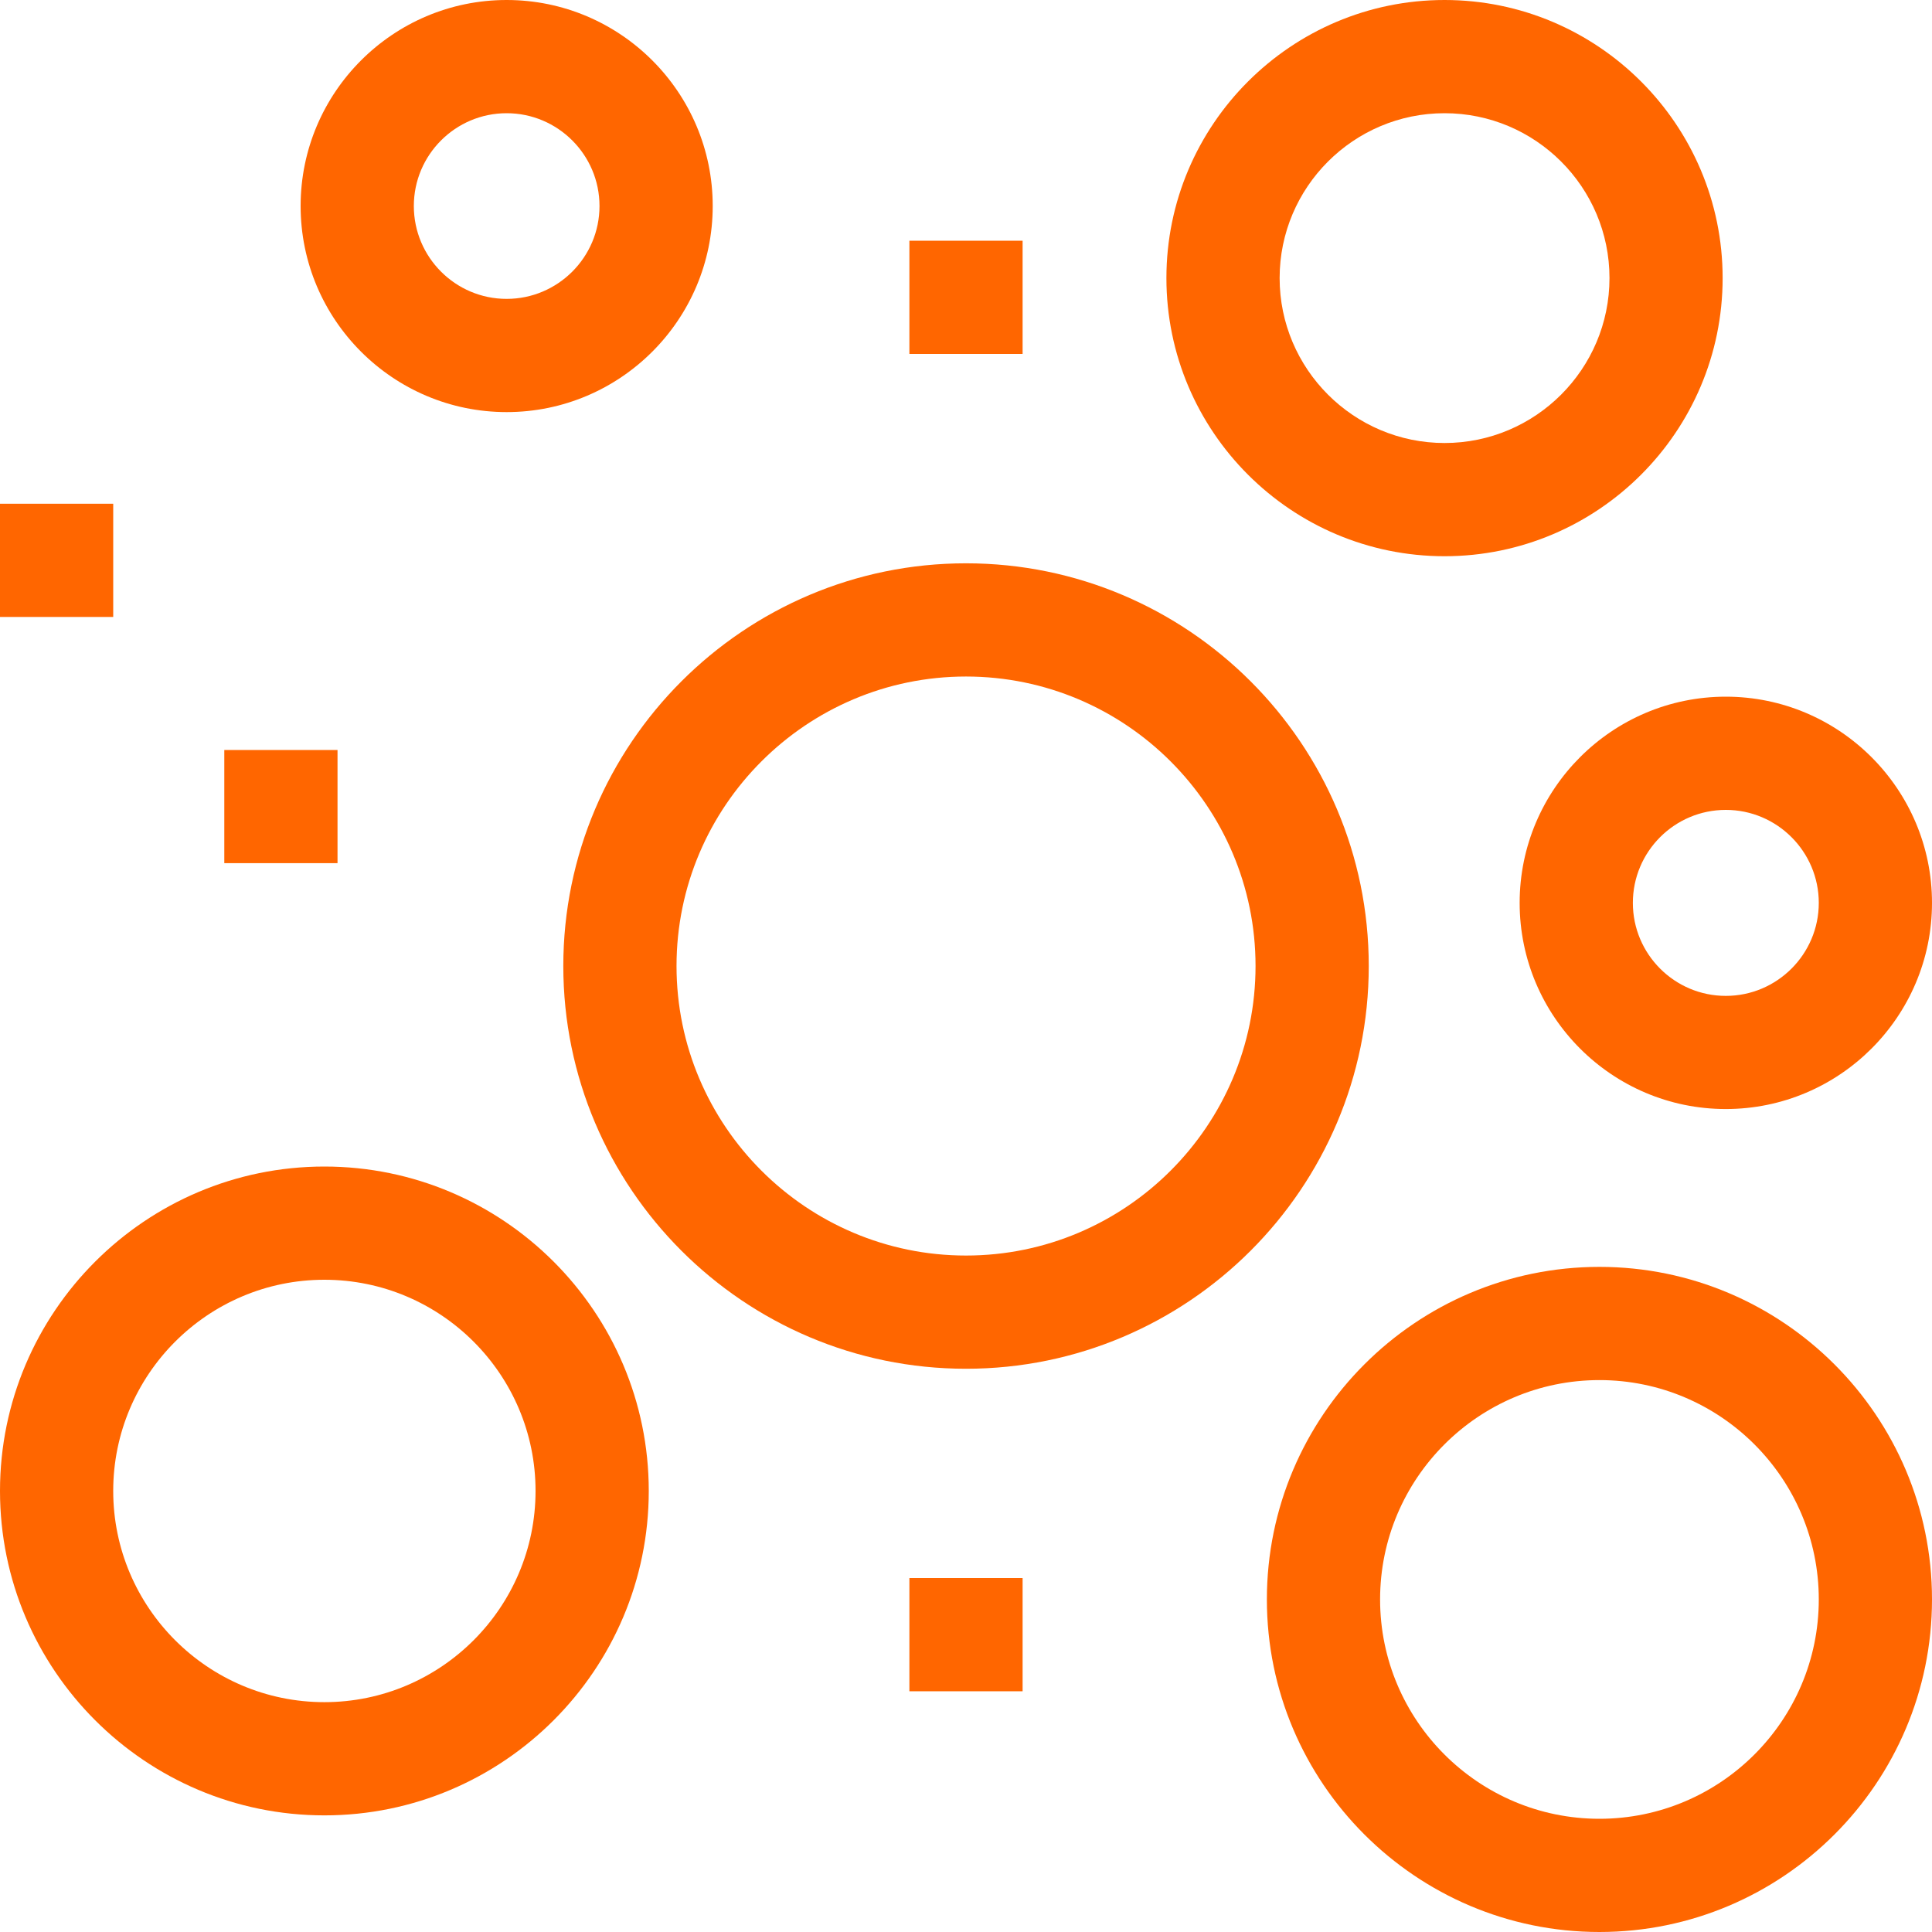
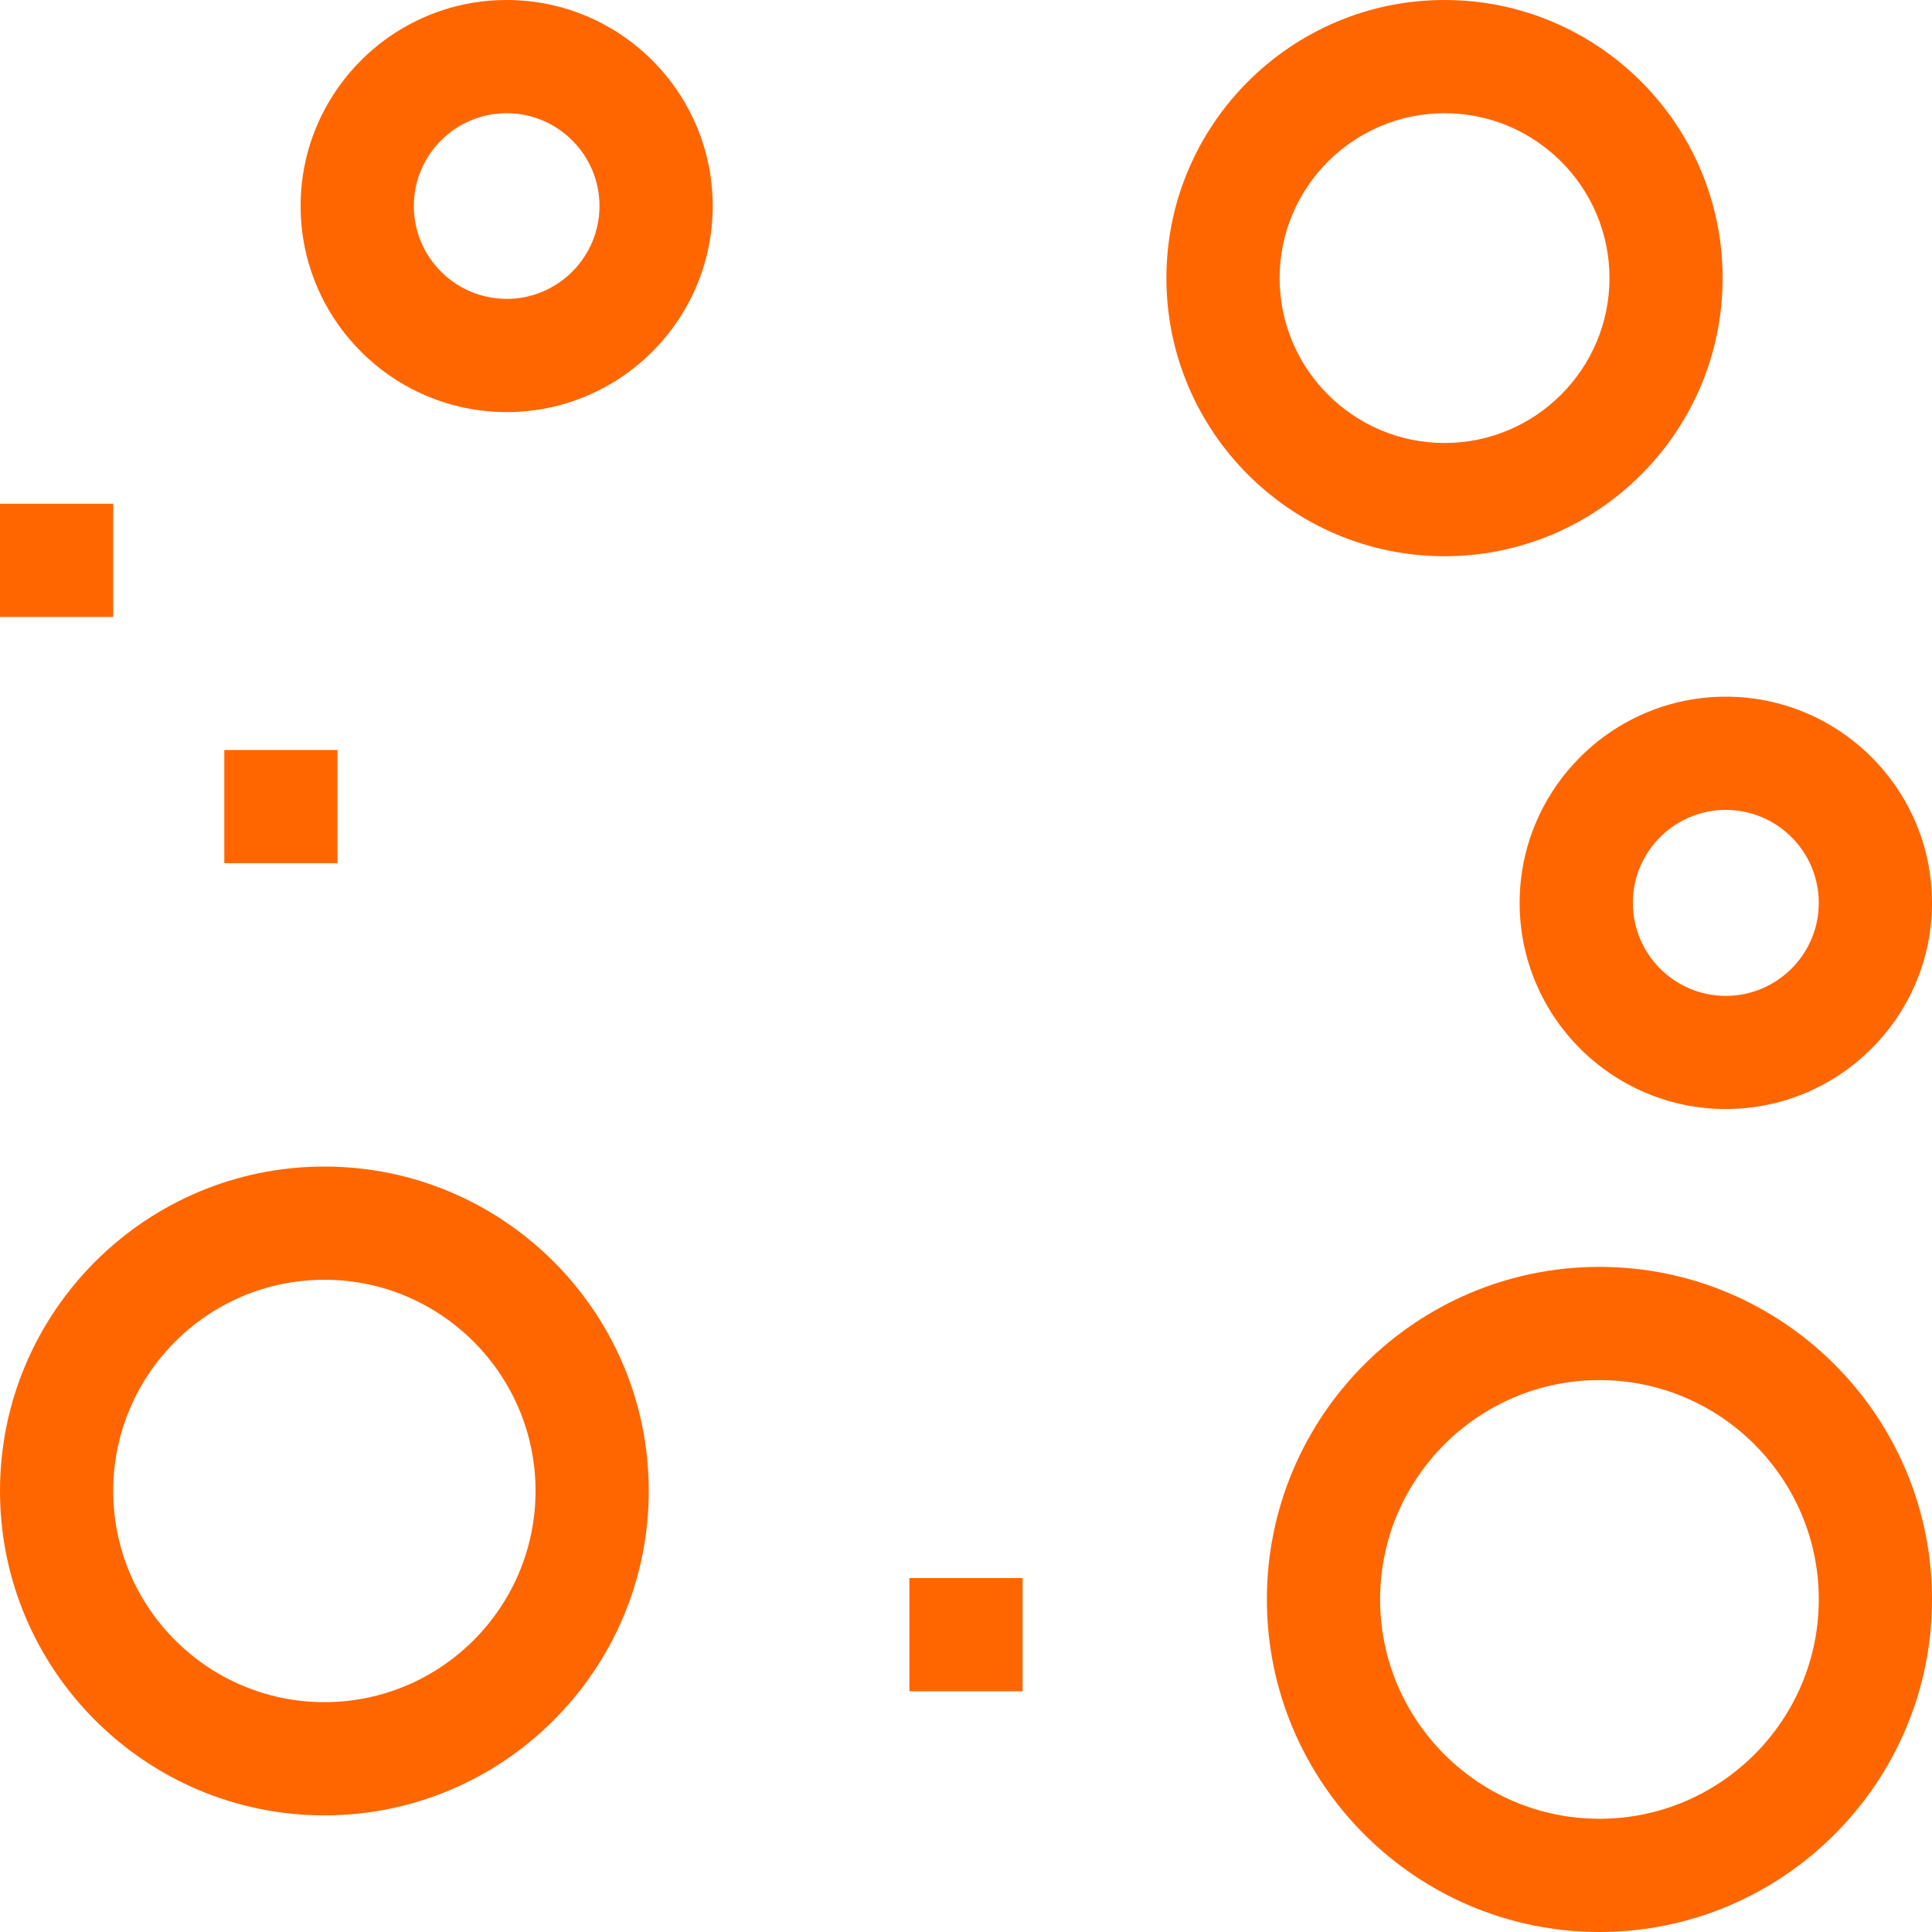
<svg xmlns="http://www.w3.org/2000/svg" width="30" height="30" viewBox="0 0 30 30" fill="none">
-   <path d="M15 8.747C11.552 8.747 8.747 11.552 8.747 15C8.747 18.449 11.552 21.254 15 21.254C18.449 21.254 21.254 18.449 21.254 15C21.254 11.552 18.449 8.747 15 8.747ZM15 19.496C12.522 19.496 10.505 17.479 10.505 15C10.505 12.522 12.522 10.505 15 10.505C17.479 10.505 19.496 12.522 19.496 15C19.496 17.479 17.479 19.496 15 19.496Z" fill="#FF6600" />
  <path d="M22.431 8.637C24.812 8.637 26.749 6.7 26.749 4.318C26.749 1.937 24.812 0 22.431 0C20.05 0 18.112 1.937 18.112 4.318C18.112 6.7 20.05 8.637 22.431 8.637ZM22.431 1.758C23.843 1.758 24.992 2.906 24.992 4.318C24.992 5.73 23.843 6.879 22.431 6.879C21.019 6.879 19.87 5.73 19.87 4.318C19.87 2.906 21.019 1.758 22.431 1.758Z" fill="#FF6600" />
  <path d="M7.867 6.399C9.632 6.399 11.067 4.964 11.067 3.199C11.067 1.435 9.632 0 7.867 0C6.103 0 4.668 1.435 4.668 3.199C4.668 4.964 6.103 6.399 7.867 6.399ZM7.867 1.758C8.662 1.758 9.309 2.405 9.309 3.199C9.309 3.994 8.662 4.641 7.867 4.641C7.072 4.641 6.426 3.994 6.426 3.199C6.426 2.405 7.072 1.758 7.867 1.758Z" fill="#FF6600" />
  <path d="M23.597 14.02C23.597 15.785 25.033 17.221 26.798 17.221C28.563 17.221 30 15.785 30 14.02C30 12.255 28.563 10.818 26.798 10.818C25.033 10.818 23.597 12.255 23.597 14.02ZM26.798 12.576C27.594 12.576 28.242 13.224 28.242 14.02C28.242 14.816 27.594 15.464 26.798 15.464C26.002 15.464 25.355 14.816 25.355 14.02C25.355 13.224 26.002 12.576 26.798 12.576Z" fill="#FF6600" />
  <path d="M5.037 18.114C2.26 18.114 0 20.374 0 23.151C0 25.929 2.26 28.189 5.037 28.189C7.815 28.189 10.074 25.929 10.074 23.151C10.074 20.374 7.815 18.114 5.037 18.114ZM5.037 26.431C3.229 26.431 1.758 24.96 1.758 23.151C1.758 21.343 3.229 19.872 5.037 19.872C6.845 19.872 8.316 21.343 8.316 23.151C8.316 24.96 6.845 26.431 5.037 26.431Z" fill="#FF6600" />
  <path d="M24.836 19.672C21.988 19.672 19.672 21.988 19.672 24.836C19.672 27.683 21.988 30 24.836 30C27.683 30 30 27.683 30 24.836C30 21.988 27.683 19.672 24.836 19.672ZM24.836 28.242C22.958 28.242 21.43 26.714 21.43 24.836C21.43 22.958 22.958 21.43 24.836 21.43C26.714 21.43 28.242 22.958 28.242 24.836C28.242 26.714 26.714 28.242 24.836 28.242Z" fill="#FF6600" />
  <path d="M0 7.822H1.758V9.58H0V7.822Z" fill="#FF6600" />
  <path d="M3.483 11.646H5.241V13.403H3.483V11.646Z" fill="#FF6600" />
  <path d="M14.121 24.504H15.879V26.262H14.121V24.504Z" fill="#FF6600" />
-   <path d="M14.121 3.738H15.879V5.496H14.121V3.738Z" fill="#FF6600" />
</svg>